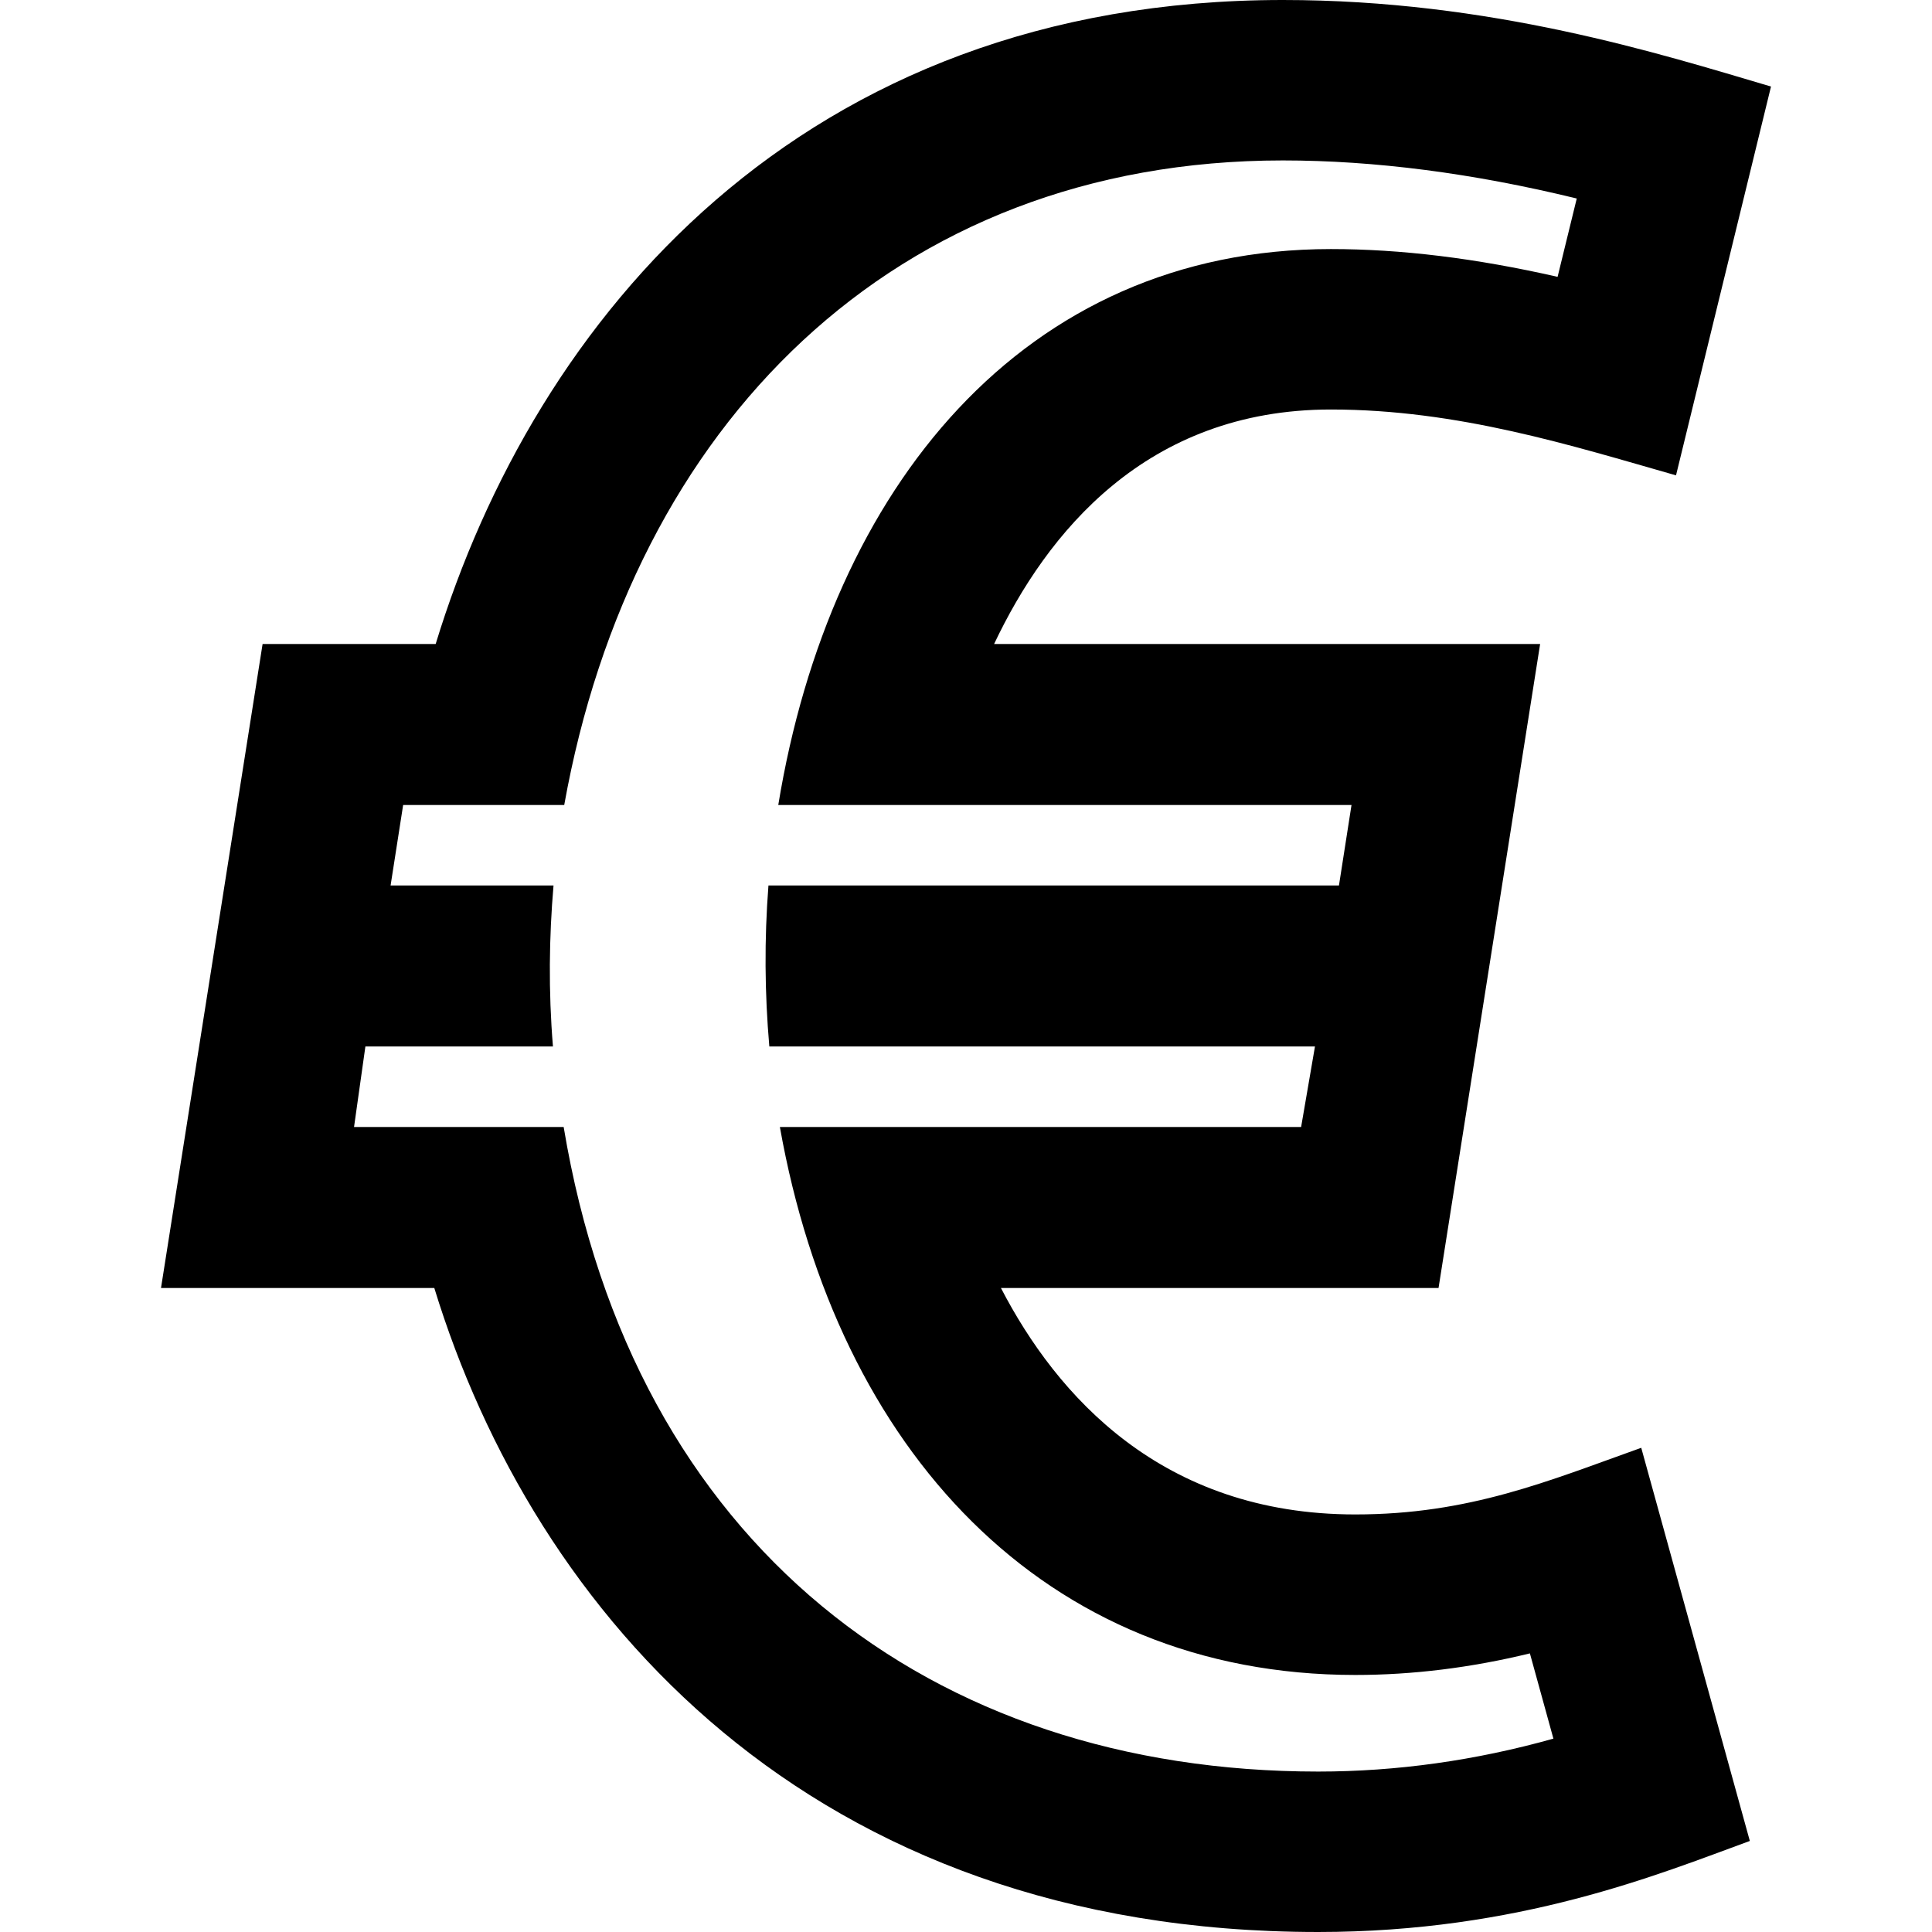
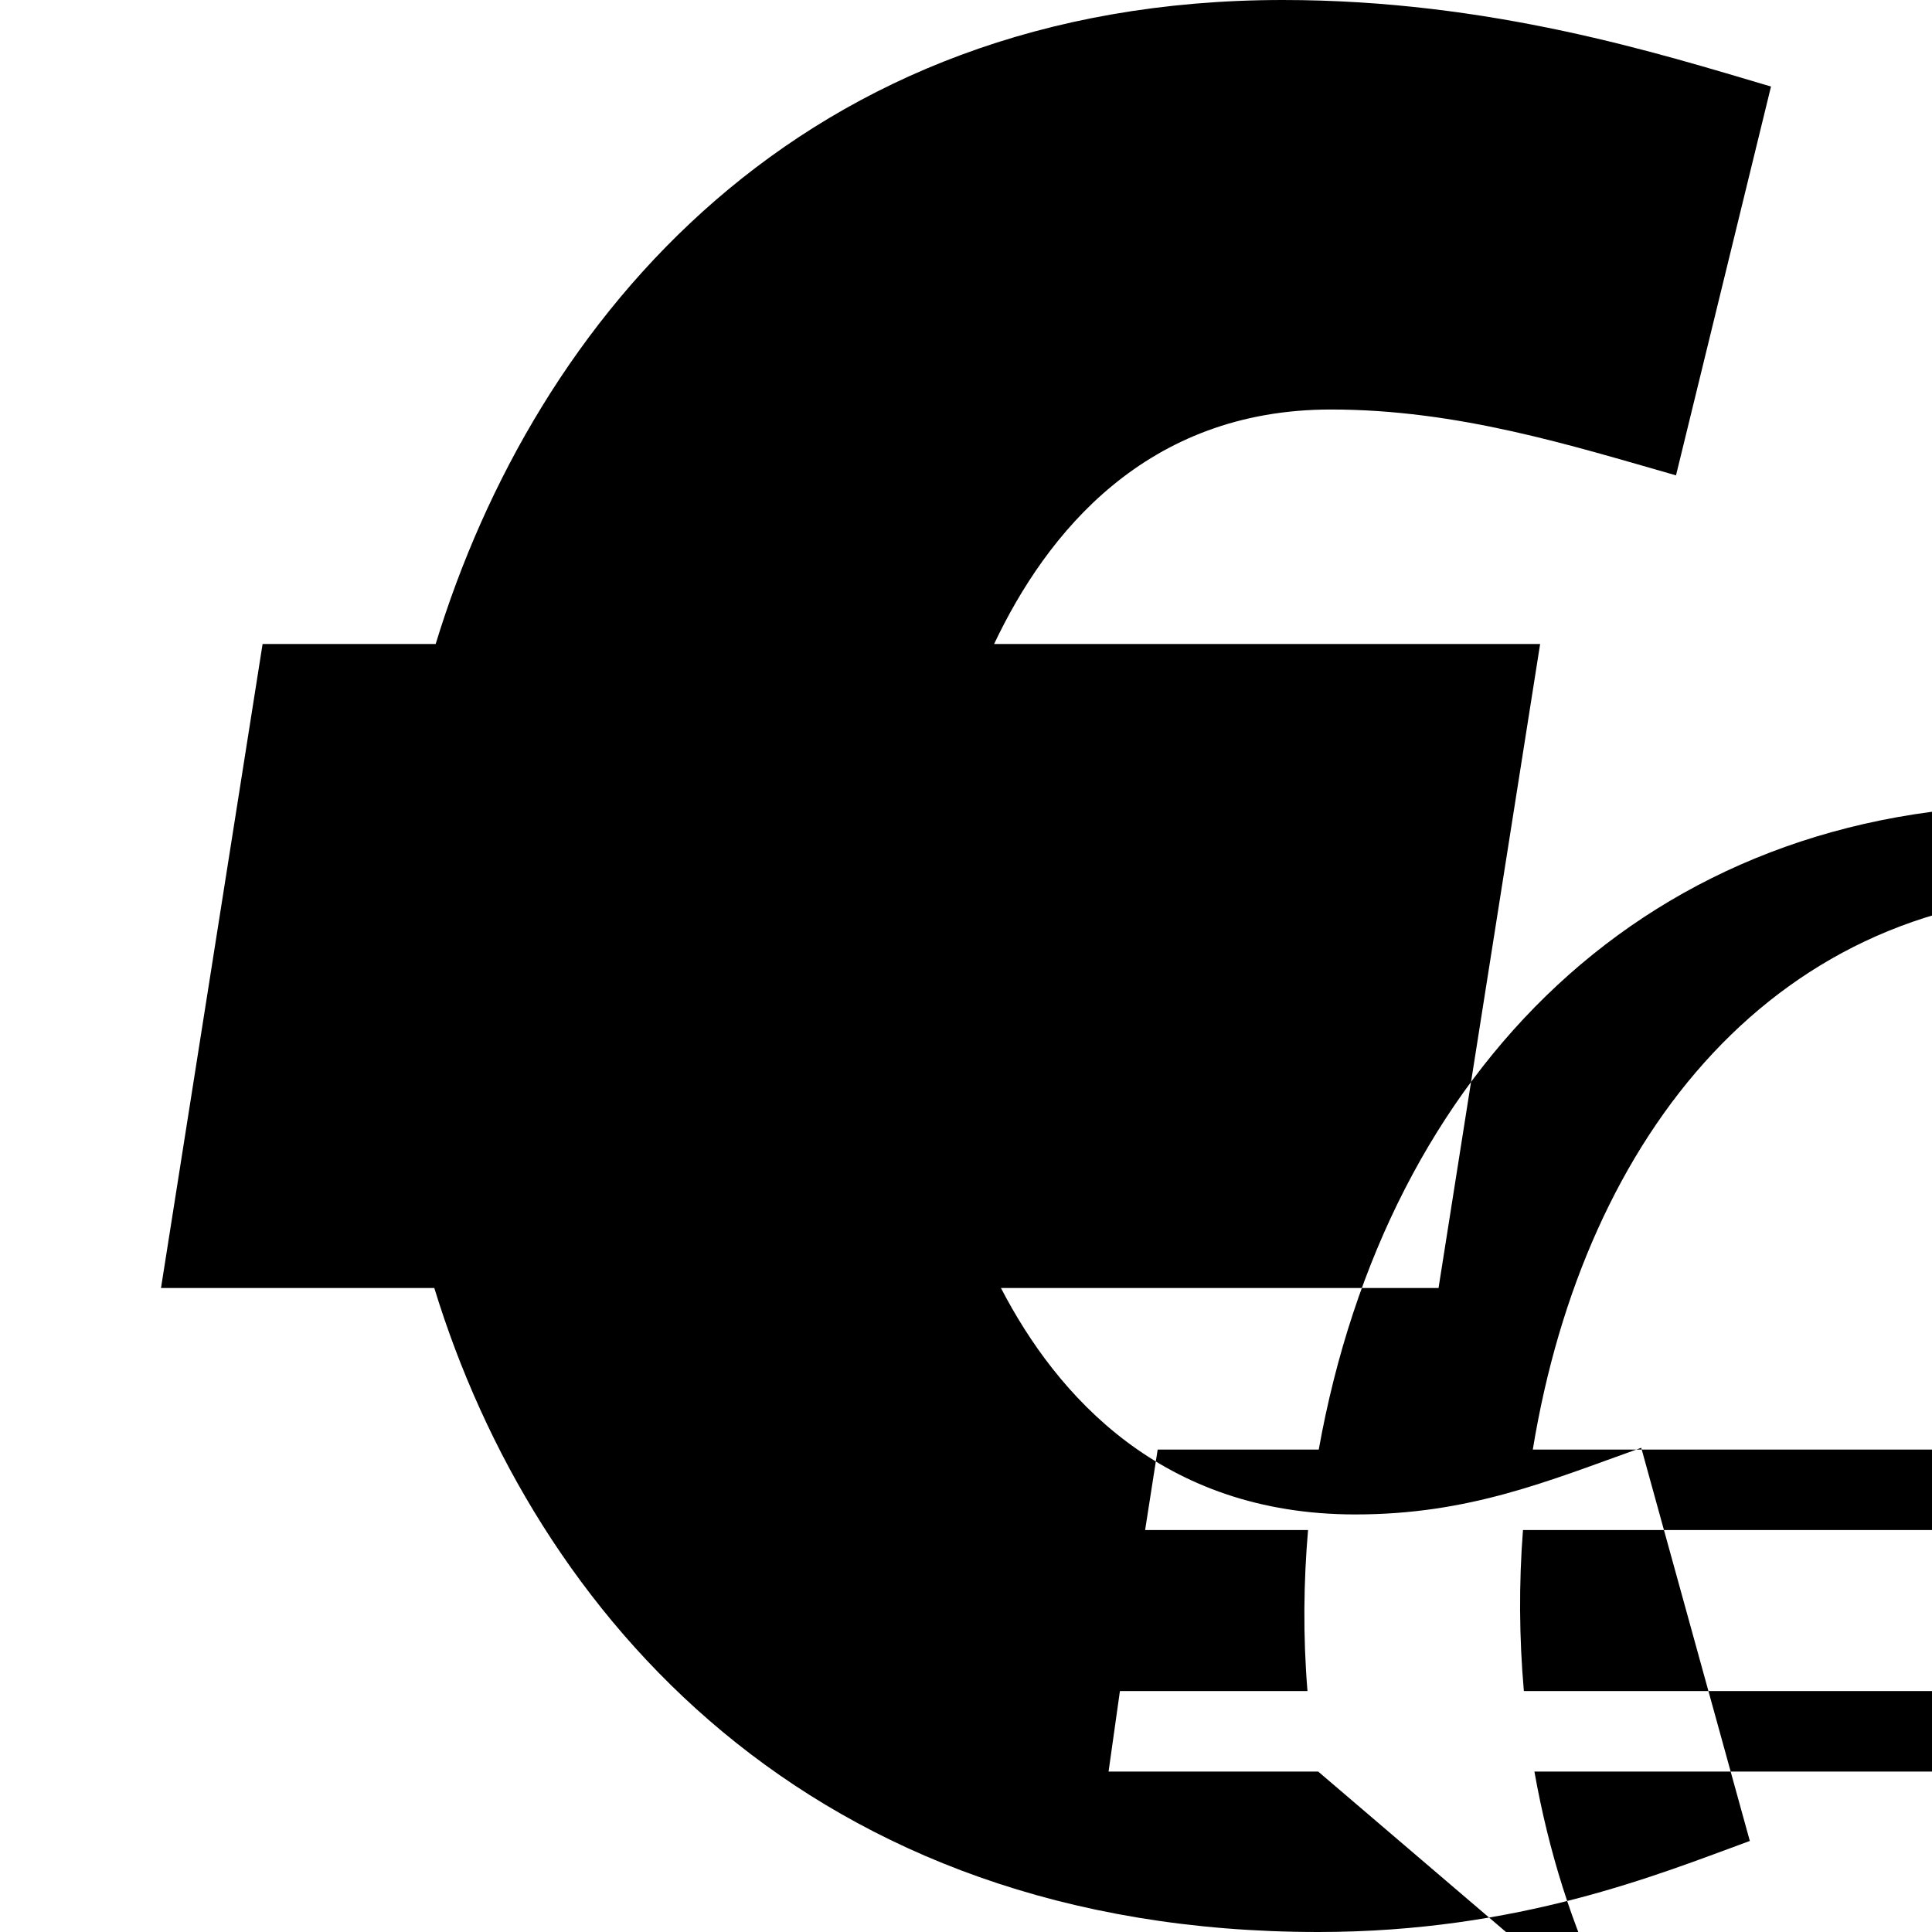
<svg xmlns="http://www.w3.org/2000/svg" width="24" height="24" viewBox="0 0 24 24">
-   <path d="M16.837 18.813c-2.407 0-3.711-1.478-4.403-2.813h5.436l1.262-8h-6.783c.65-1.372 1.885-2.913 4.184-2.913 1.58 0 2.992.449 4.287.818l1.18-4.83c-1.381-.408-3.48-1.075-6.064-1.075-5.988 0-9.29 3.961-10.524 8h-2.15l-1.262 8h3.395c1.238 4.04 4.659 8 10.98 8 2.496 0 4.235-.719 5.362-1.131l-1.349-4.884c-1.156.413-2.136.828-3.551.828zm-.462 3.194c-4.814 0-8.508-2.817-9.373-8.007h-2.604l.141-1h2.33c-.057-.69-.048-1.358.007-2h-2.024l.156-1h2.001c.845-4.711 4.086-8.007 8.927-8.007 1.141 0 2.365.159 3.651.473l-.238.973c-1.02-.232-1.948-.345-2.816-.345-3.825 0-6.222 2.979-6.865 6.906h7.121l-.156 1h-7.087c-.052.669-.047 1.337.011 2h6.778l-.172 1h-6.475c.712 4.002 3.276 6.807 7.148 6.807.713 0 1.439-.09 2.169-.268l.292 1.059c-.968.272-1.948.409-2.922.409z" />
+   <path d="M16.837 18.813c-2.407 0-3.711-1.478-4.403-2.813h5.436l1.262-8h-6.783c.65-1.372 1.885-2.913 4.184-2.913 1.58 0 2.992.449 4.287.818l1.18-4.83c-1.381-.408-3.48-1.075-6.064-1.075-5.988 0-9.29 3.961-10.524 8h-2.15l-1.262 8h3.395c1.238 4.04 4.659 8 10.98 8 2.496 0 4.235-.719 5.362-1.131l-1.349-4.884c-1.156.413-2.136.828-3.551.828zm-.462 3.194h-2.604l.141-1h2.33c-.057-.69-.048-1.358.007-2h-2.024l.156-1h2.001c.845-4.711 4.086-8.007 8.927-8.007 1.141 0 2.365.159 3.651.473l-.238.973c-1.02-.232-1.948-.345-2.816-.345-3.825 0-6.222 2.979-6.865 6.906h7.121l-.156 1h-7.087c-.052.669-.047 1.337.011 2h6.778l-.172 1h-6.475c.712 4.002 3.276 6.807 7.148 6.807.713 0 1.439-.09 2.169-.268l.292 1.059c-.968.272-1.948.409-2.922.409z" />
</svg>